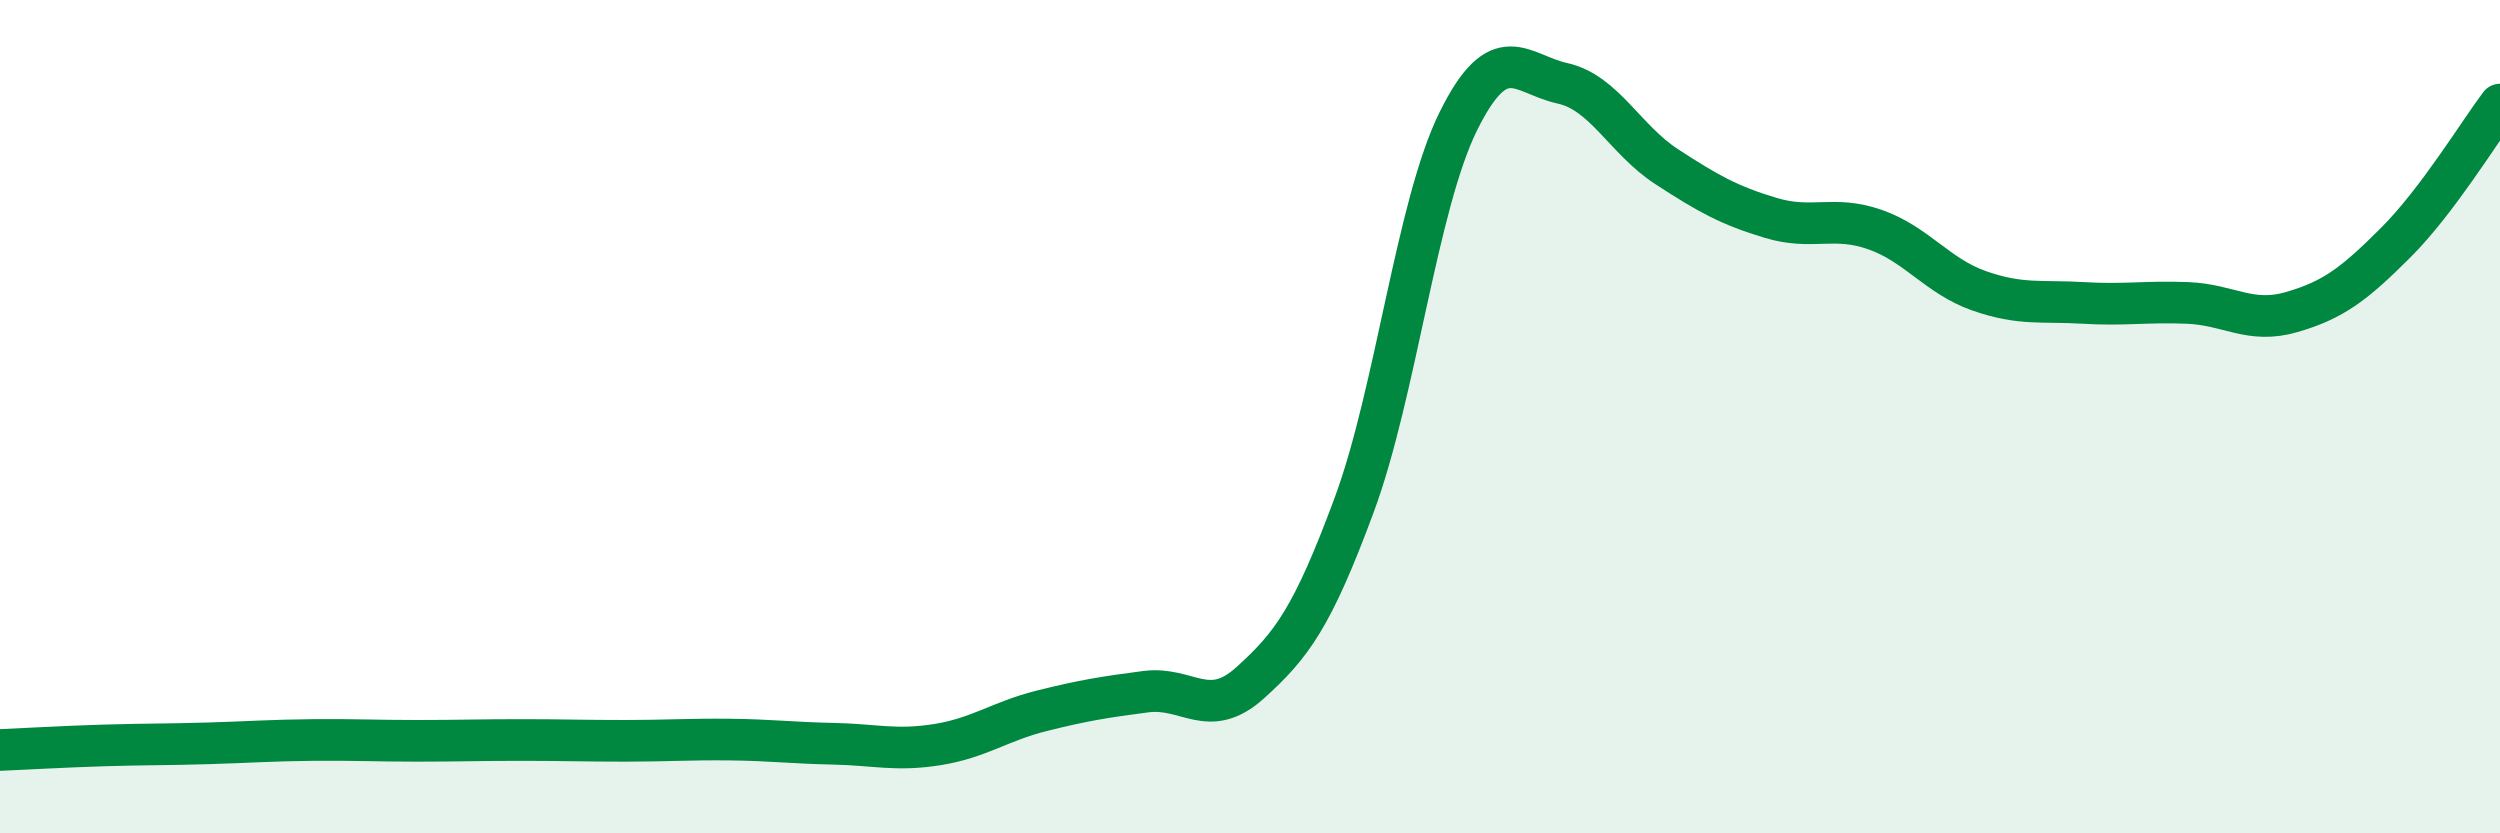
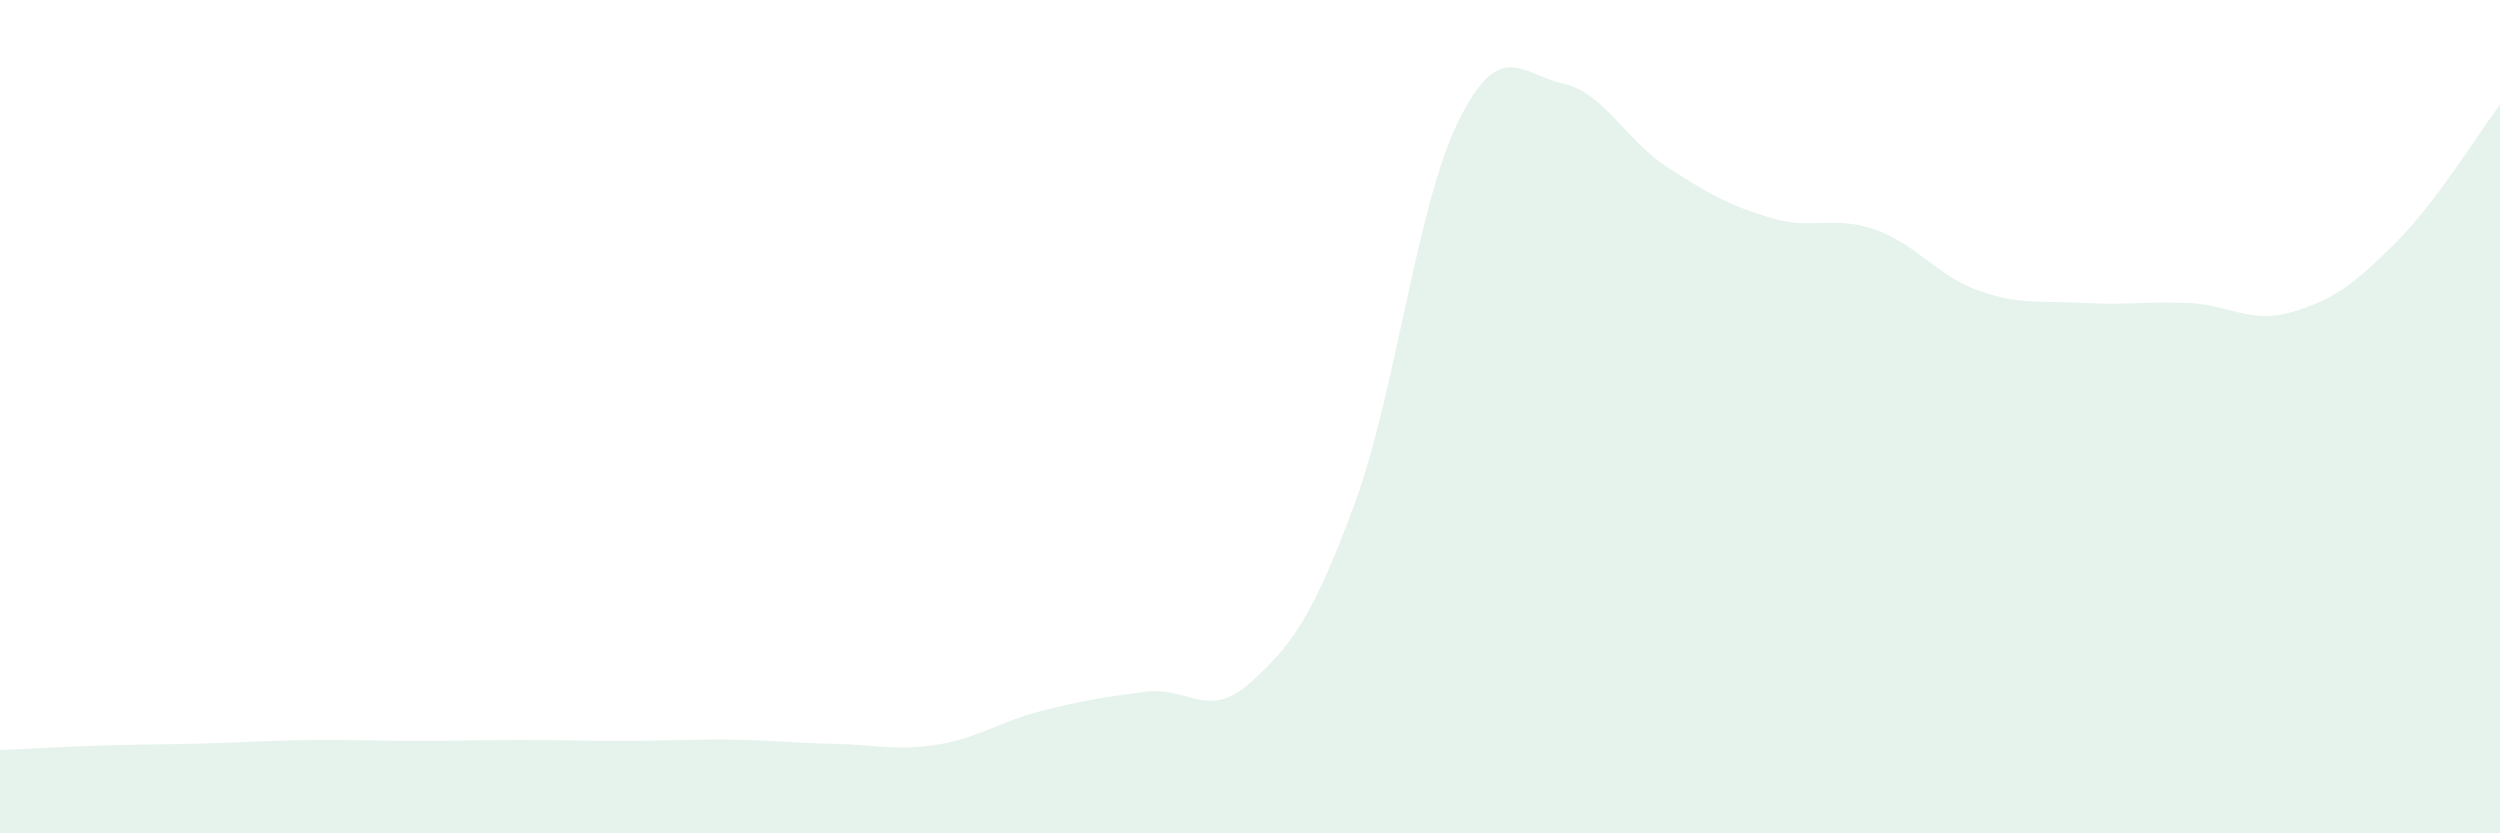
<svg xmlns="http://www.w3.org/2000/svg" width="60" height="20" viewBox="0 0 60 20">
  <path d="M 0,18 C 0.5,17.98 1.5,17.92 2.5,17.89 C 3.5,17.86 4,17.87 5,17.84 C 6,17.81 6.5,17.77 7.5,17.76 C 8.5,17.75 9,17.78 10,17.78 C 11,17.78 11.5,17.76 12.5,17.76 C 13.5,17.76 14,17.78 15,17.78 C 16,17.78 16.5,17.74 17.5,17.75 C 18.5,17.76 19,17.83 20,17.85 C 21,17.87 21.5,18.03 22.5,17.87 C 23.5,17.71 24,17.31 25,17.06 C 26,16.81 26.5,16.73 27.5,16.6 C 28.5,16.47 29,17.29 30,16.39 C 31,15.49 31.5,14.82 32.5,12.12 C 33.5,9.42 34,4.93 35,2.91 C 36,0.89 36.5,1.78 37.5,2 C 38.5,2.22 39,3.35 40,4 C 41,4.65 41.5,4.93 42.5,5.23 C 43.5,5.53 44,5.16 45,5.51 C 46,5.86 46.5,6.63 47.5,6.98 C 48.5,7.33 49,7.21 50,7.27 C 51,7.33 51.5,7.23 52.5,7.27 C 53.5,7.31 54,7.78 55,7.49 C 56,7.2 56.5,6.82 57.5,5.82 C 58.5,4.82 59.5,3.17 60,2.51L60 20L0 20Z" fill="#008740" opacity="0.1" stroke-linecap="round" stroke-linejoin="round" />
-   <path d="M 0,18 C 0.5,17.98 1.5,17.92 2.5,17.89 C 3.5,17.86 4,17.87 5,17.84 C 6,17.81 6.5,17.77 7.5,17.76 C 8.5,17.75 9,17.78 10,17.78 C 11,17.78 11.5,17.76 12.5,17.76 C 13.5,17.76 14,17.78 15,17.78 C 16,17.78 16.5,17.74 17.5,17.75 C 18.5,17.76 19,17.83 20,17.85 C 21,17.87 21.5,18.03 22.5,17.87 C 23.5,17.71 24,17.31 25,17.06 C 26,16.81 26.5,16.73 27.5,16.6 C 28.5,16.47 29,17.29 30,16.39 C 31,15.49 31.5,14.82 32.5,12.12 C 33.5,9.42 34,4.93 35,2.91 C 36,0.89 36.5,1.78 37.5,2 C 38.5,2.22 39,3.35 40,4 C 41,4.65 41.5,4.93 42.5,5.23 C 43.5,5.53 44,5.16 45,5.51 C 46,5.86 46.5,6.63 47.5,6.98 C 48.5,7.33 49,7.21 50,7.27 C 51,7.33 51.5,7.23 52.5,7.27 C 53.5,7.31 54,7.78 55,7.49 C 56,7.2 56.5,6.82 57.5,5.82 C 58.5,4.82 59.5,3.17 60,2.51" stroke="#008740" stroke-width="1" fill="none" stroke-linecap="round" stroke-linejoin="round" />
</svg>